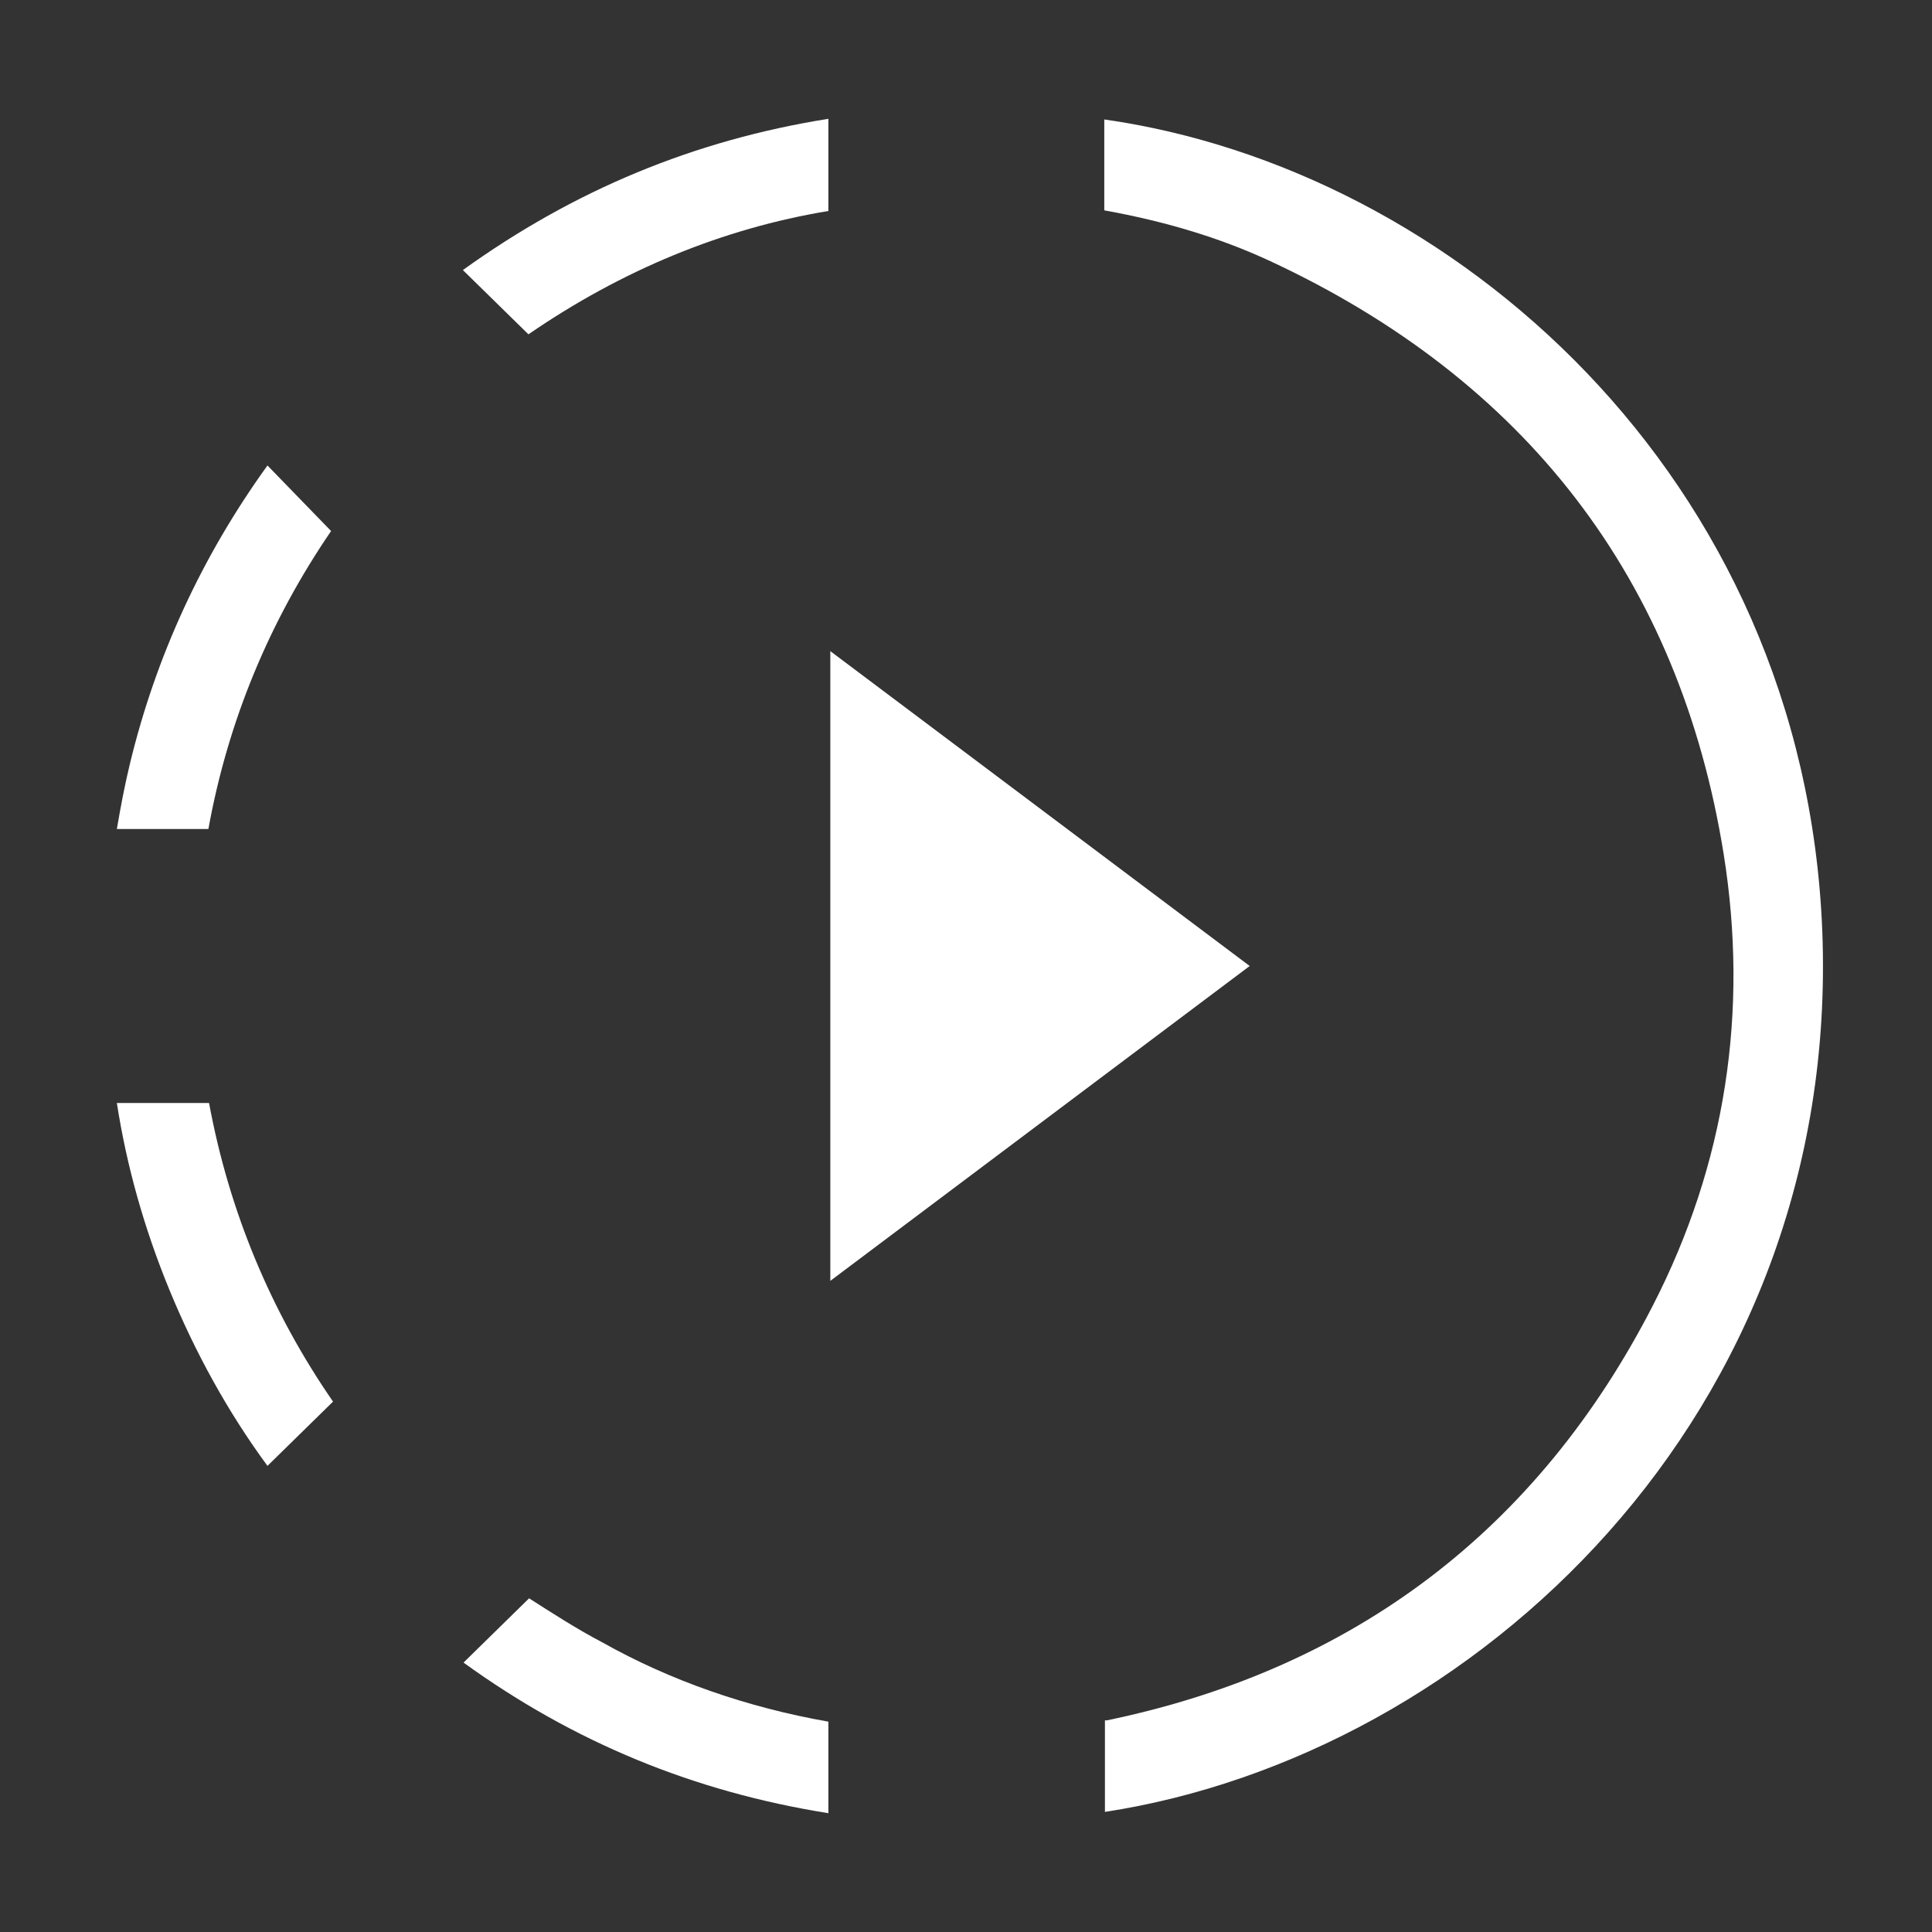
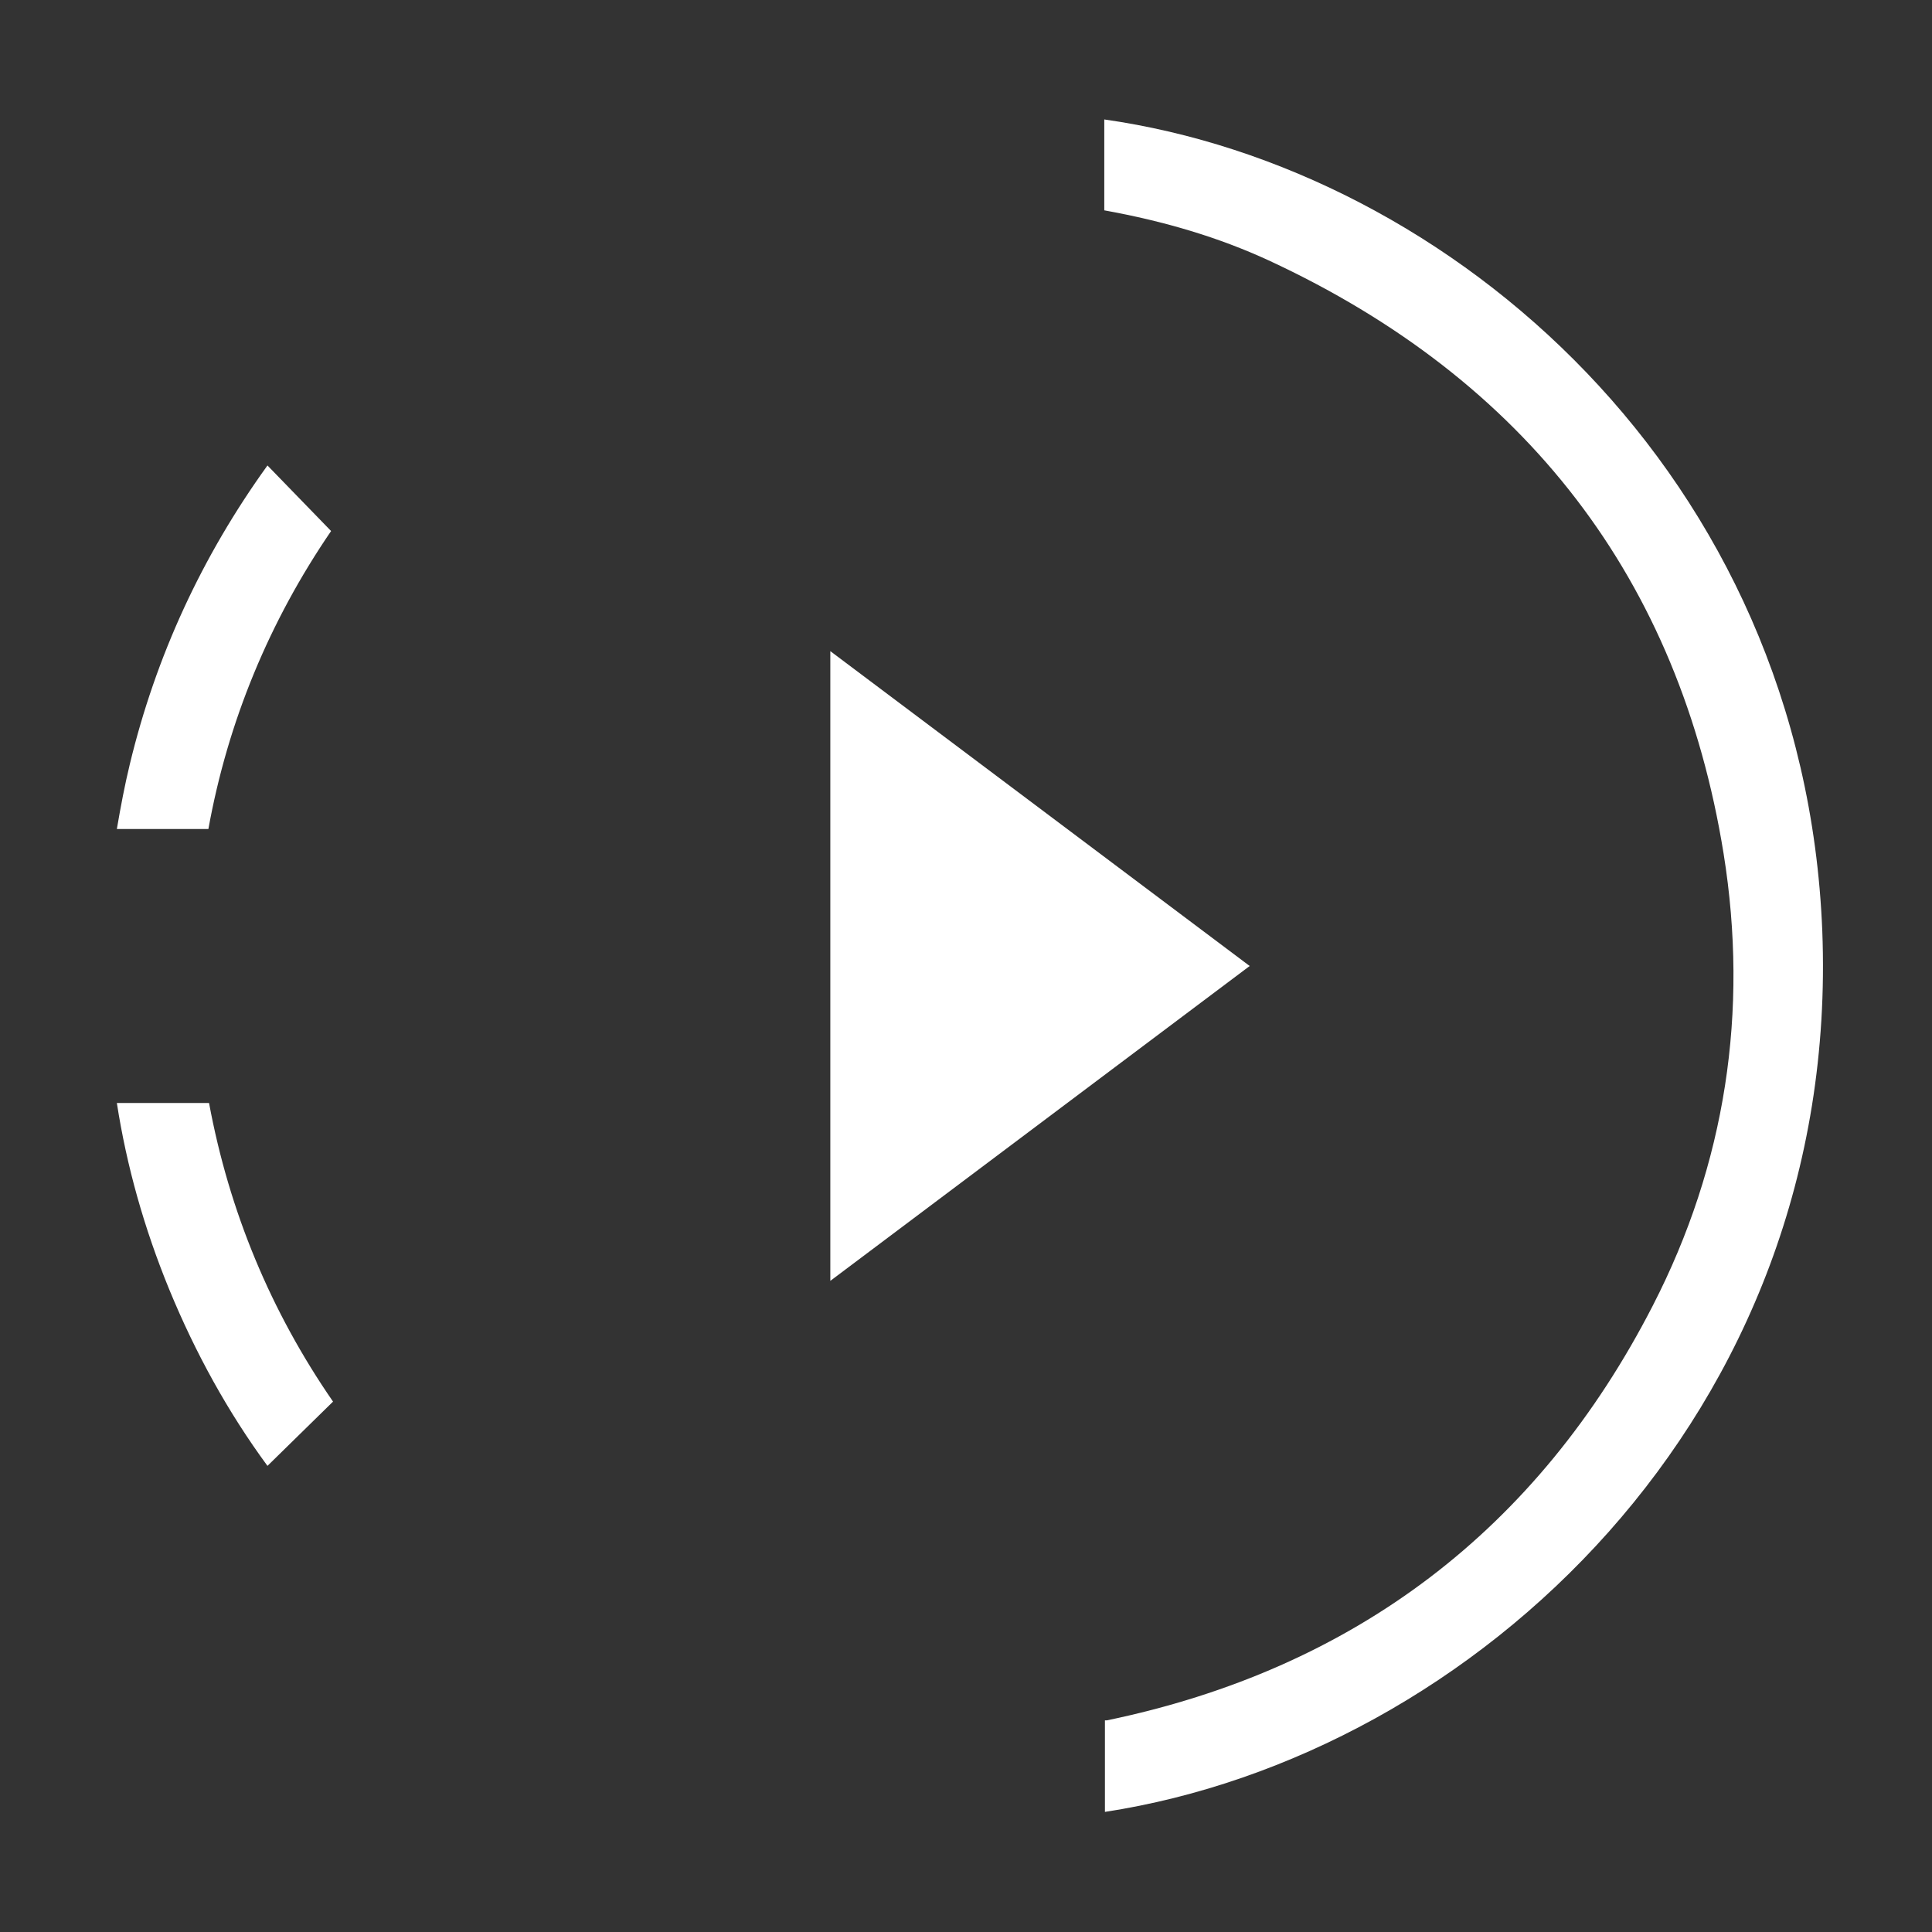
<svg xmlns="http://www.w3.org/2000/svg" id="Слой_1" x="0px" y="0px" viewBox="0 0 297.6 297.6" style="enable-background:new 0 0 297.6 297.6;" xml:space="preserve">
  <rect x="0" y="0" width="297.6" height="297.6" fill="#333333" stroke="none" />
  <style type="text/css"> .st0{fill:#FFFFFF;} </style>
  <path class="st0" d="M41.2,71.7c-10.1,14-17.2,29.4-21.2,46c-0.8,3.3-1.4,6.5-2,10h14.1c3-16.6,9.4-32,18.9-45.9L41.2,71.7z" />
  <path class="st0" d="M18,169.9c1.5,9.7,4.2,19.3,8.1,28.8c4,9.7,9,18.8,15.1,27.1l10.1-9.9c-9.6-13.9-16-29.3-19.1-46L18,169.9 L18,169.9z" />
  <path class="st0" d="M170.1,18.4c0,0.4,0,0.9,0,1.3c0,4.2,0,8.5,0,12.7c9.4,1.7,17.7,4.2,25.3,7.7c39.7,18.4,63.3,49.2,70.1,91.4 c3.9,24.3,0.3,47.8-10.9,69.6c-17.7,34.5-46,56-84.1,63.9h-0.2h-0.1v0.1v14c56.7-8.7,113.4-61.1,110.5-135.7 C277.9,73.2,223.6,26,170.1,18.4z" />
  <polygon class="st0" points="127.9,100.3 127.9,197.3 192.5,148.8 " />
-   <path class="st0" d="M127.6,32.5c0-1,0-2,0-2.9c0-0.6,0-1.3,0-1.9v-9.4c-20.7,3.3-39.2,11-56.3,23.3l10.1,9.9 C95.8,41.6,111.3,35.2,127.6,32.5z" />
-   <path class="st0" d="M81.5,246.2l-10.1,9.9c17,12.3,35.5,19.9,56.2,23.2c0-0.4,0-0.8,0-1.2c0-4.2,0-8.6,0-12.9 c-12.5-2.2-24.3-6.3-34.8-12.2C88.8,250.9,85.1,248.5,81.5,246.2z" />
</svg>